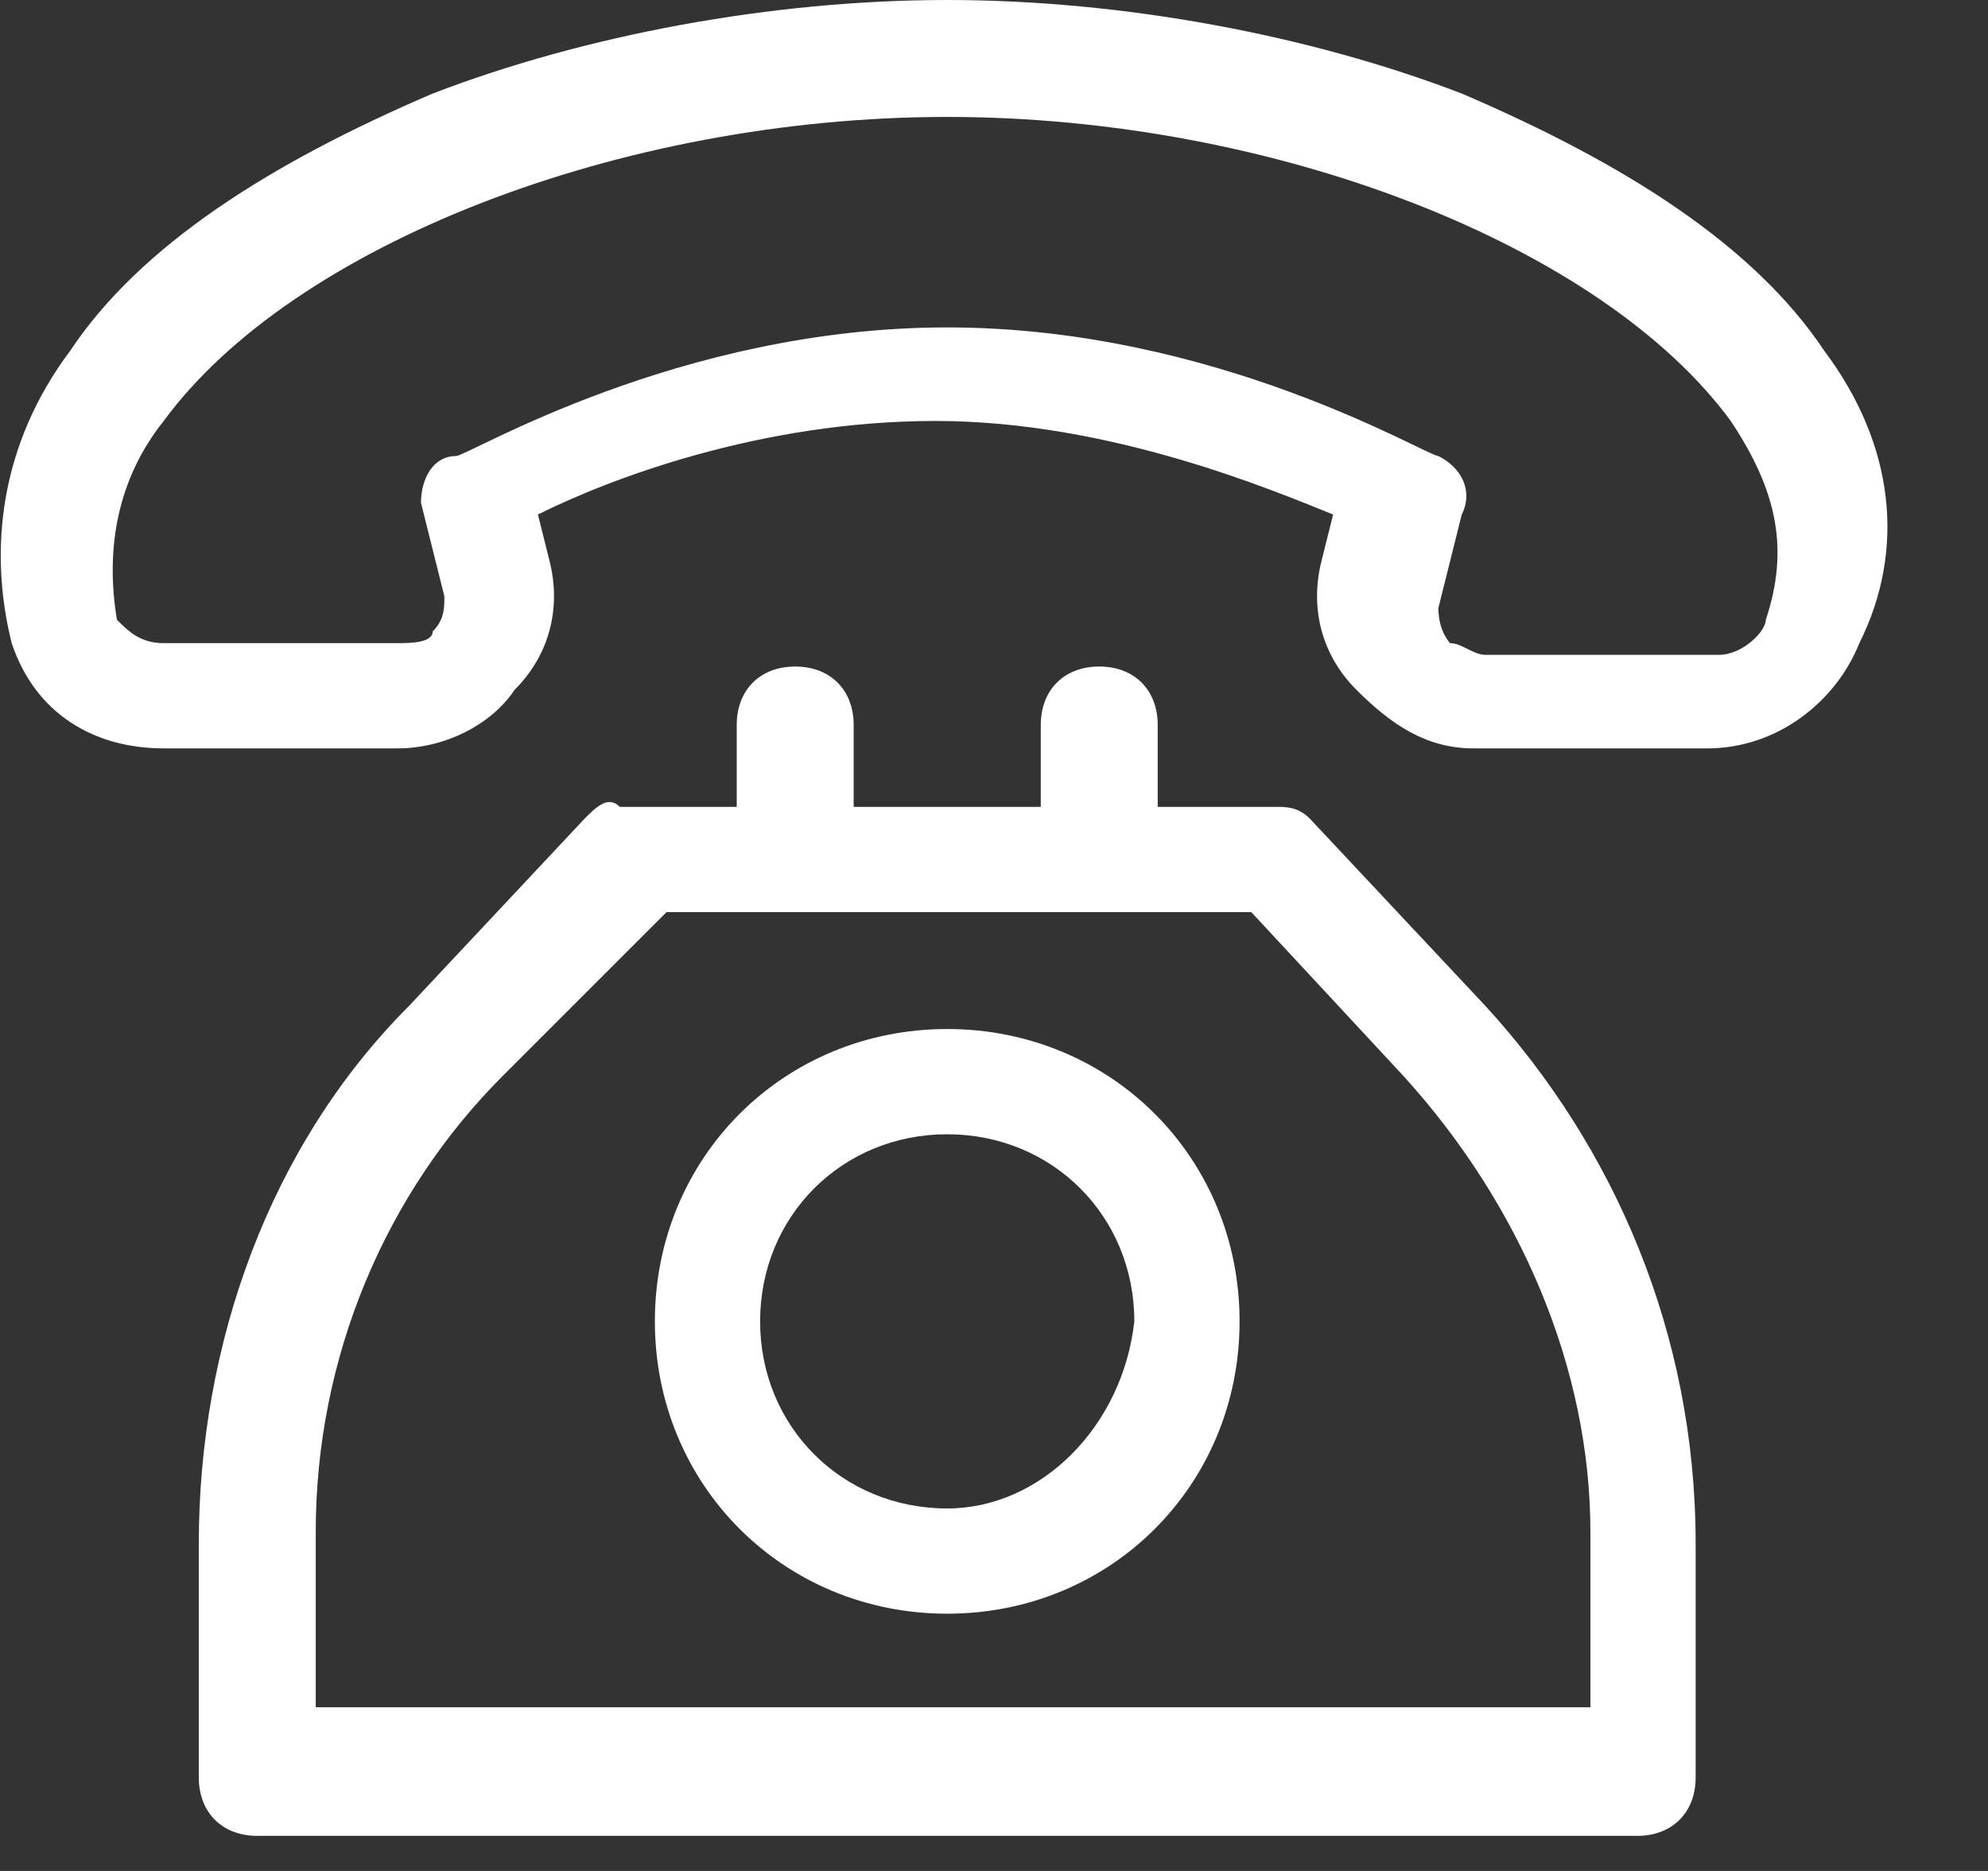
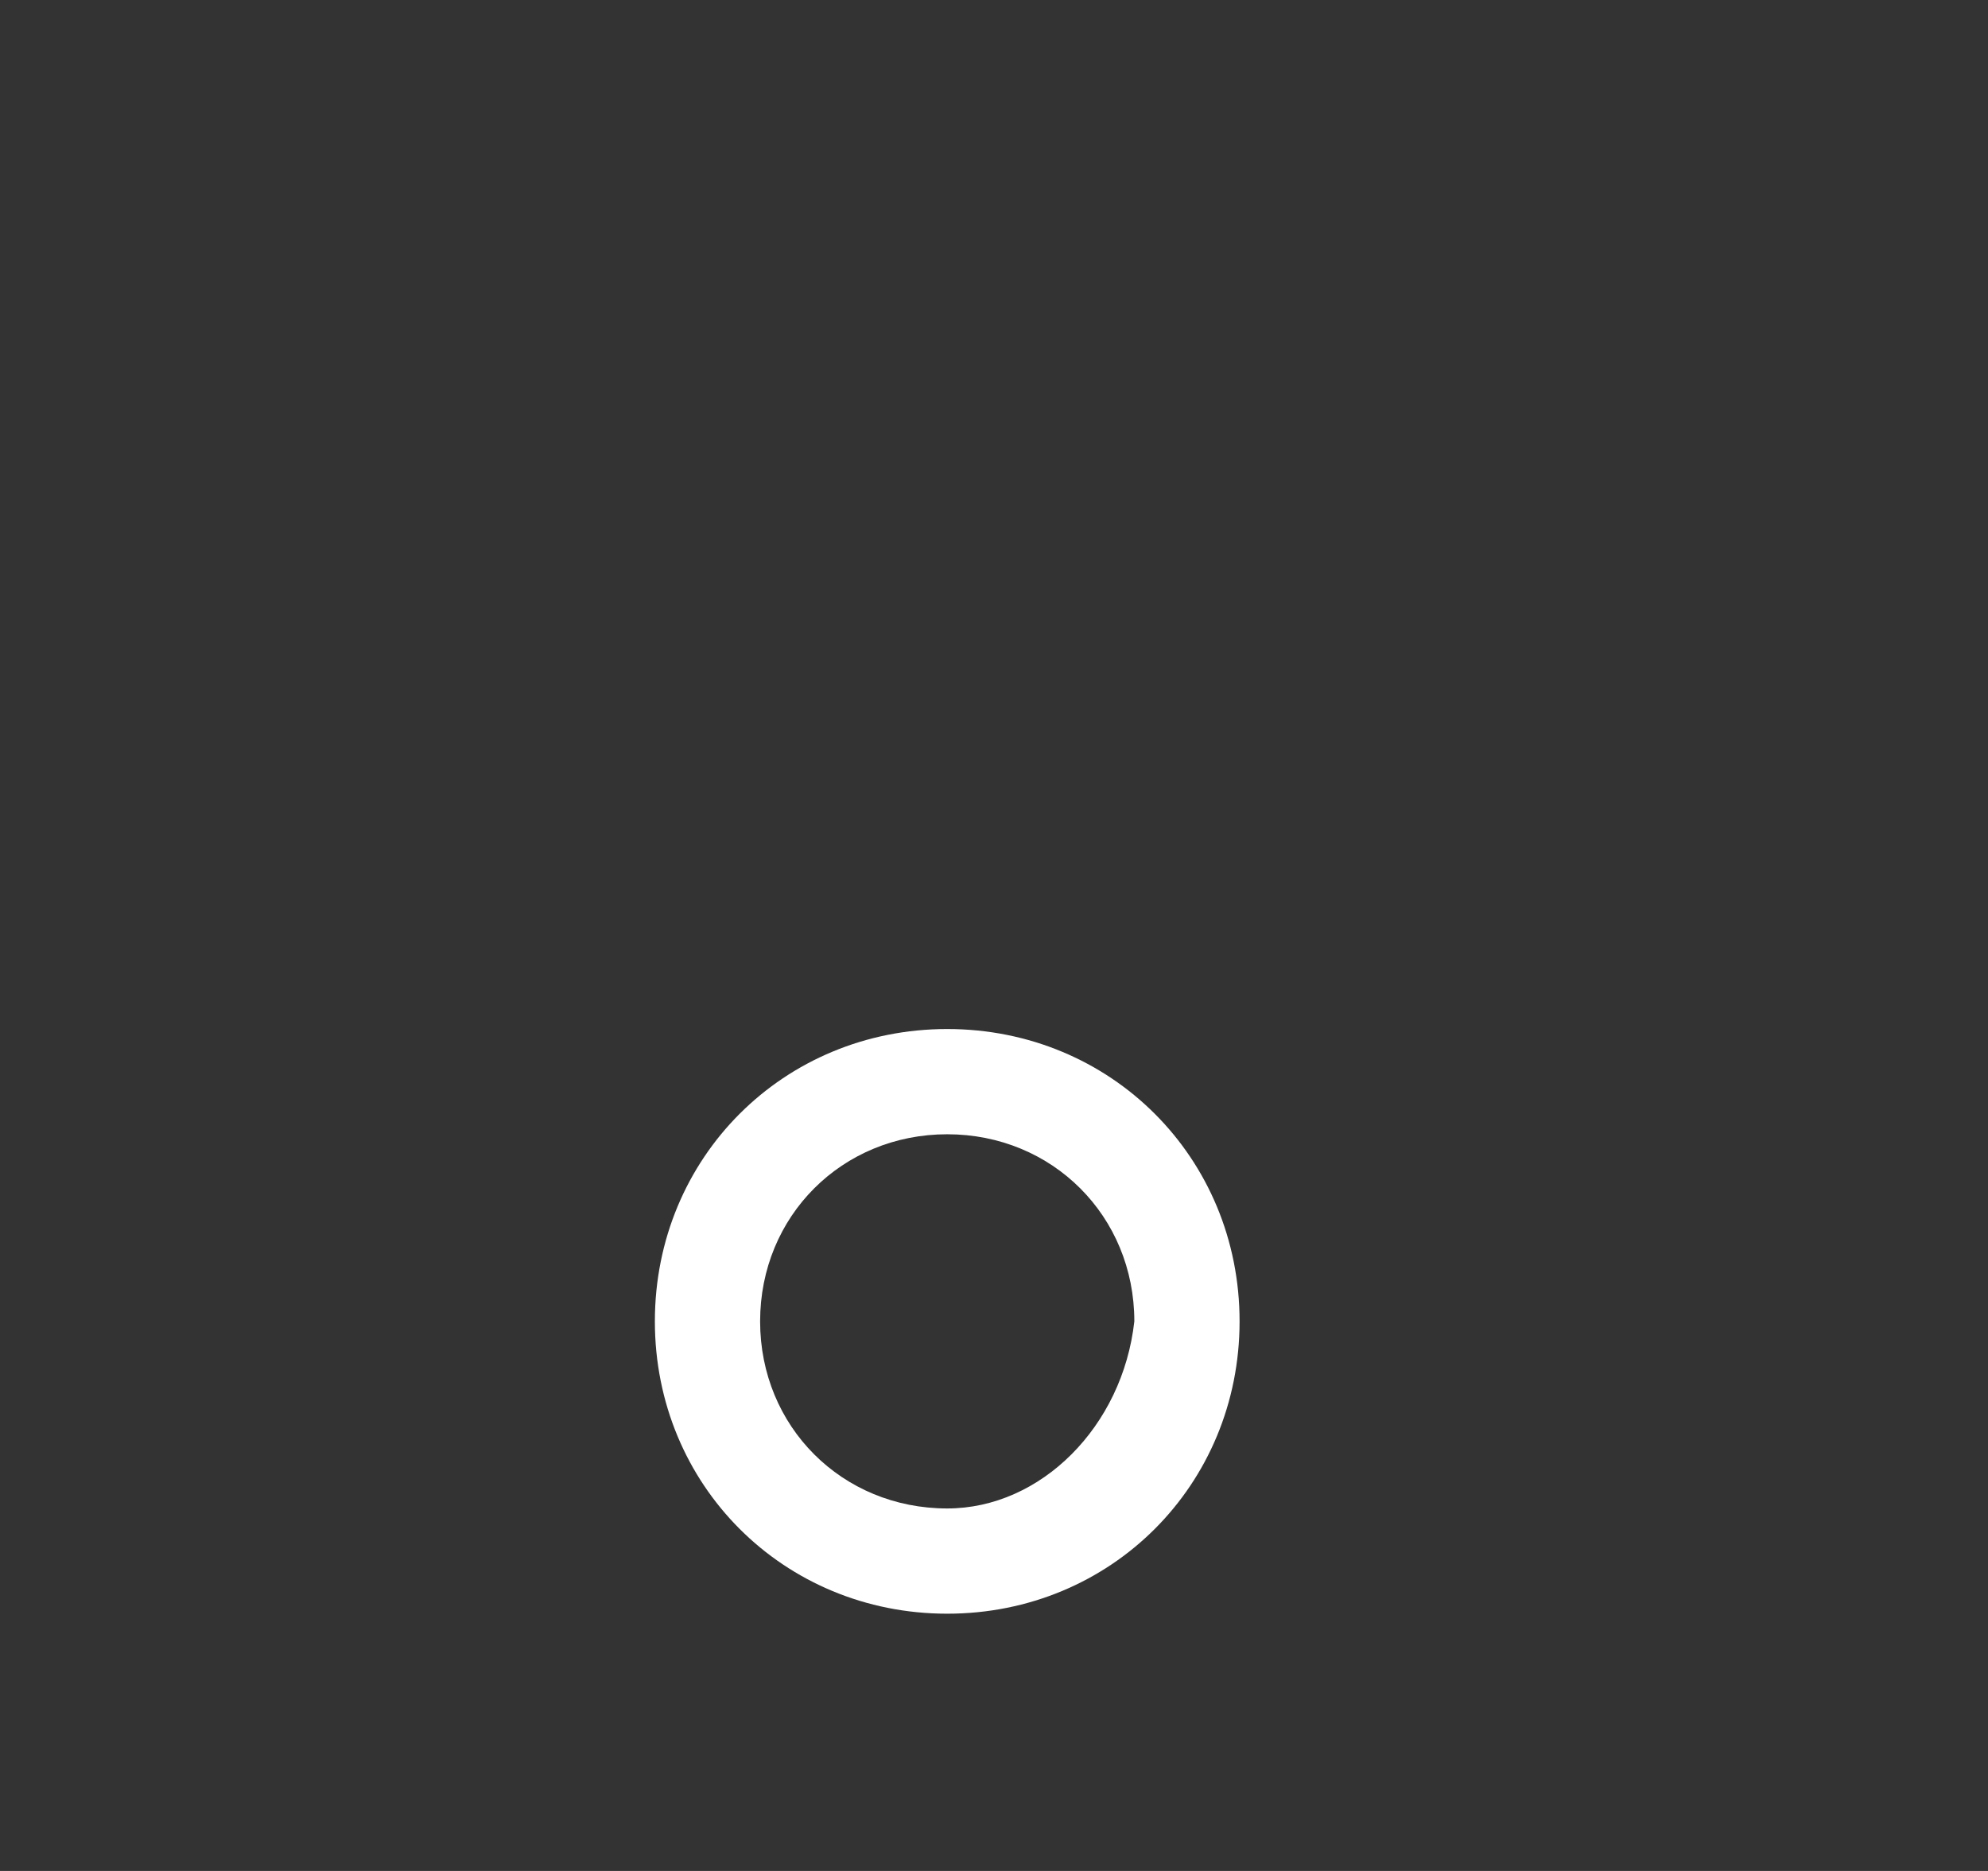
<svg xmlns="http://www.w3.org/2000/svg" version="1.1" id="Vrstva_1" x="0px" y="0px" viewBox="0 0 17 16" style="enable-background:new 0 0 17 16;" xml:space="preserve">
  <rect x="0" y="0" width="17" height="16" fill="#333333" stroke="none" />
  <style type="text/css">
	.st0{fill:#FFFFFF;}
</style>
-   <path class="st0" d="M15.6,3c-0.6-0.9-1.7-1.6-3.1-2.2C11.2,0.3,9.6,0,8.1,0C6.6,0,5,0.3,3.7,0.8C2.3,1.4,1.2,2.1,0.6,3  C0,3.8-0.1,4.7,0.1,5.5c0.2,0.6,0.7,0.9,1.3,0.9l2,0c0,0,0,0,0,0c0.4,0,0.8-0.2,1-0.5c0.3-0.3,0.4-0.7,0.3-1.1c0,0,0,0,0,0L4.6,4.4  c0.6-0.3,1.9-0.8,3.4-0.8c1.5,0,2.9,0.6,3.4,0.8l-0.1,0.4c0,0,0,0,0,0c-0.1,0.4,0,0.8,0.3,1.1c0.3,0.3,0.6,0.5,1,0.5l2,0  c0,0,0,0,0,0c0.6,0,1.1-0.4,1.3-0.9C16.3,4.7,16.2,3.8,15.6,3z M15.1,5.3c0,0.1-0.2,0.3-0.4,0.3c0,0,0,0,0,0l-2,0  c-0.1,0-0.2-0.1-0.3-0.1c0,0-0.1-0.1-0.1-0.3l0.2-0.8c0.1-0.2,0-0.4-0.2-0.5c-0.1,0-1.9-1.1-4.2-1.1c0,0,0,0,0,0  c-2.3,0-4.1,1.1-4.2,1.1C3.7,3.9,3.6,4.1,3.6,4.3l0.2,0.8c0,0.1,0,0.2-0.1,0.3C3.7,5.5,3.5,5.5,3.4,5.5c0,0,0,0,0,0l-2,0  C1.2,5.5,1.1,5.4,1,5.3C0.9,4.7,1,4.1,1.4,3.6C2.5,2.1,5.3,1,8.1,1c0,0,0,0,0,0c2.8,0,5.6,1.1,6.7,2.6C15.2,4.2,15.3,4.7,15.1,5.3z" />
-   <path class="st0" d="M12.7,8.6L11.2,7c-0.1-0.1-0.2-0.1-0.3-0.1h-1V6.2c0-0.3-0.2-0.5-0.5-0.5c-0.3,0-0.5,0.2-0.5,0.5v0.7H7.3V6.2  c0-0.3-0.2-0.5-0.5-0.5c-0.3,0-0.5,0.2-0.5,0.5v0.7h-1C5.2,6.8,5.1,6.9,5,7L3.5,8.6c-1.2,1.2-1.8,2.9-1.8,4.6v2  c0,0.3,0.2,0.5,0.5,0.5H14c0.3,0,0.5-0.2,0.5-0.5v-2C14.5,11.4,13.8,9.8,12.7,8.6z M2.7,14.6v-1.5c0-1.5,0.6-2.9,1.6-3.9l1.4-1.4h5  L12,9.2c1,1.1,1.6,2.5,1.6,3.9v1.5H2.7z" />
  <path class="st0" d="M8.1,8.8c-1.4,0-2.5,1.1-2.5,2.5c0,1.4,1.1,2.5,2.5,2.5c1.4,0,2.5-1.1,2.5-2.5C10.6,9.9,9.5,8.8,8.1,8.8z   M8.1,12.9c-0.9,0-1.6-0.7-1.6-1.6c0-0.9,0.7-1.6,1.6-1.6c0.9,0,1.6,0.7,1.6,1.6C9.6,12.2,8.9,12.9,8.1,12.9z" />
</svg>